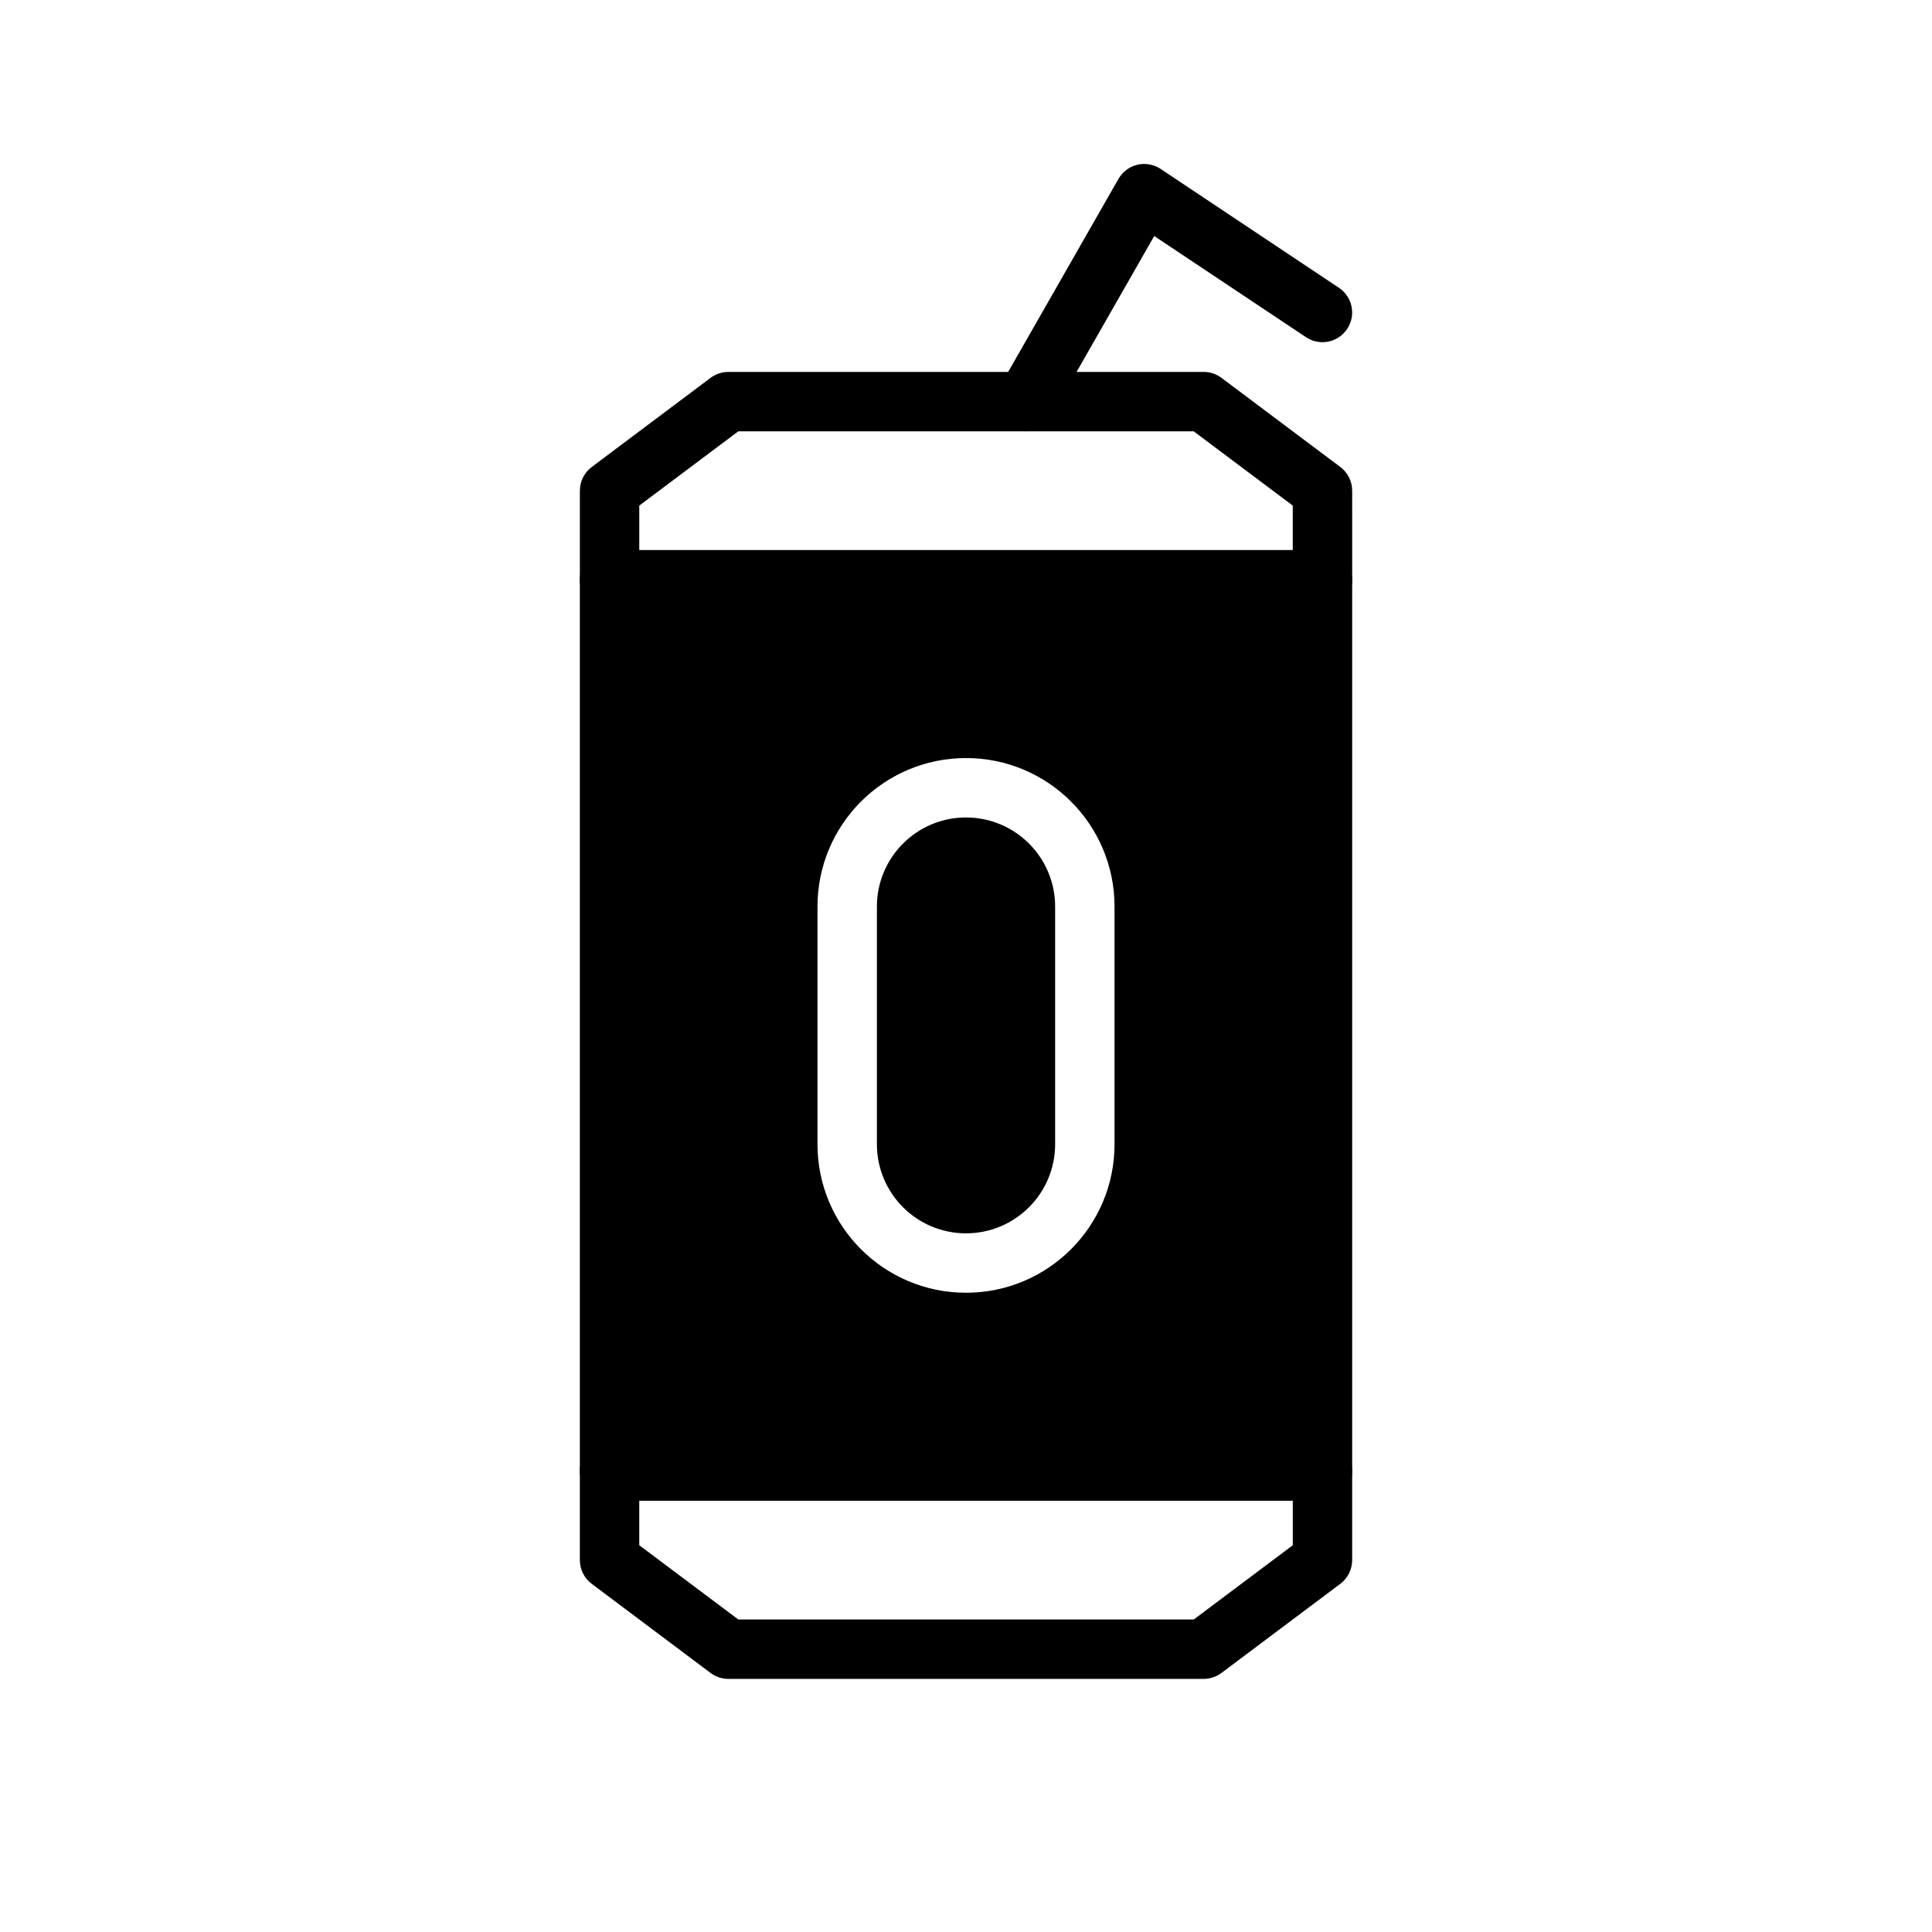
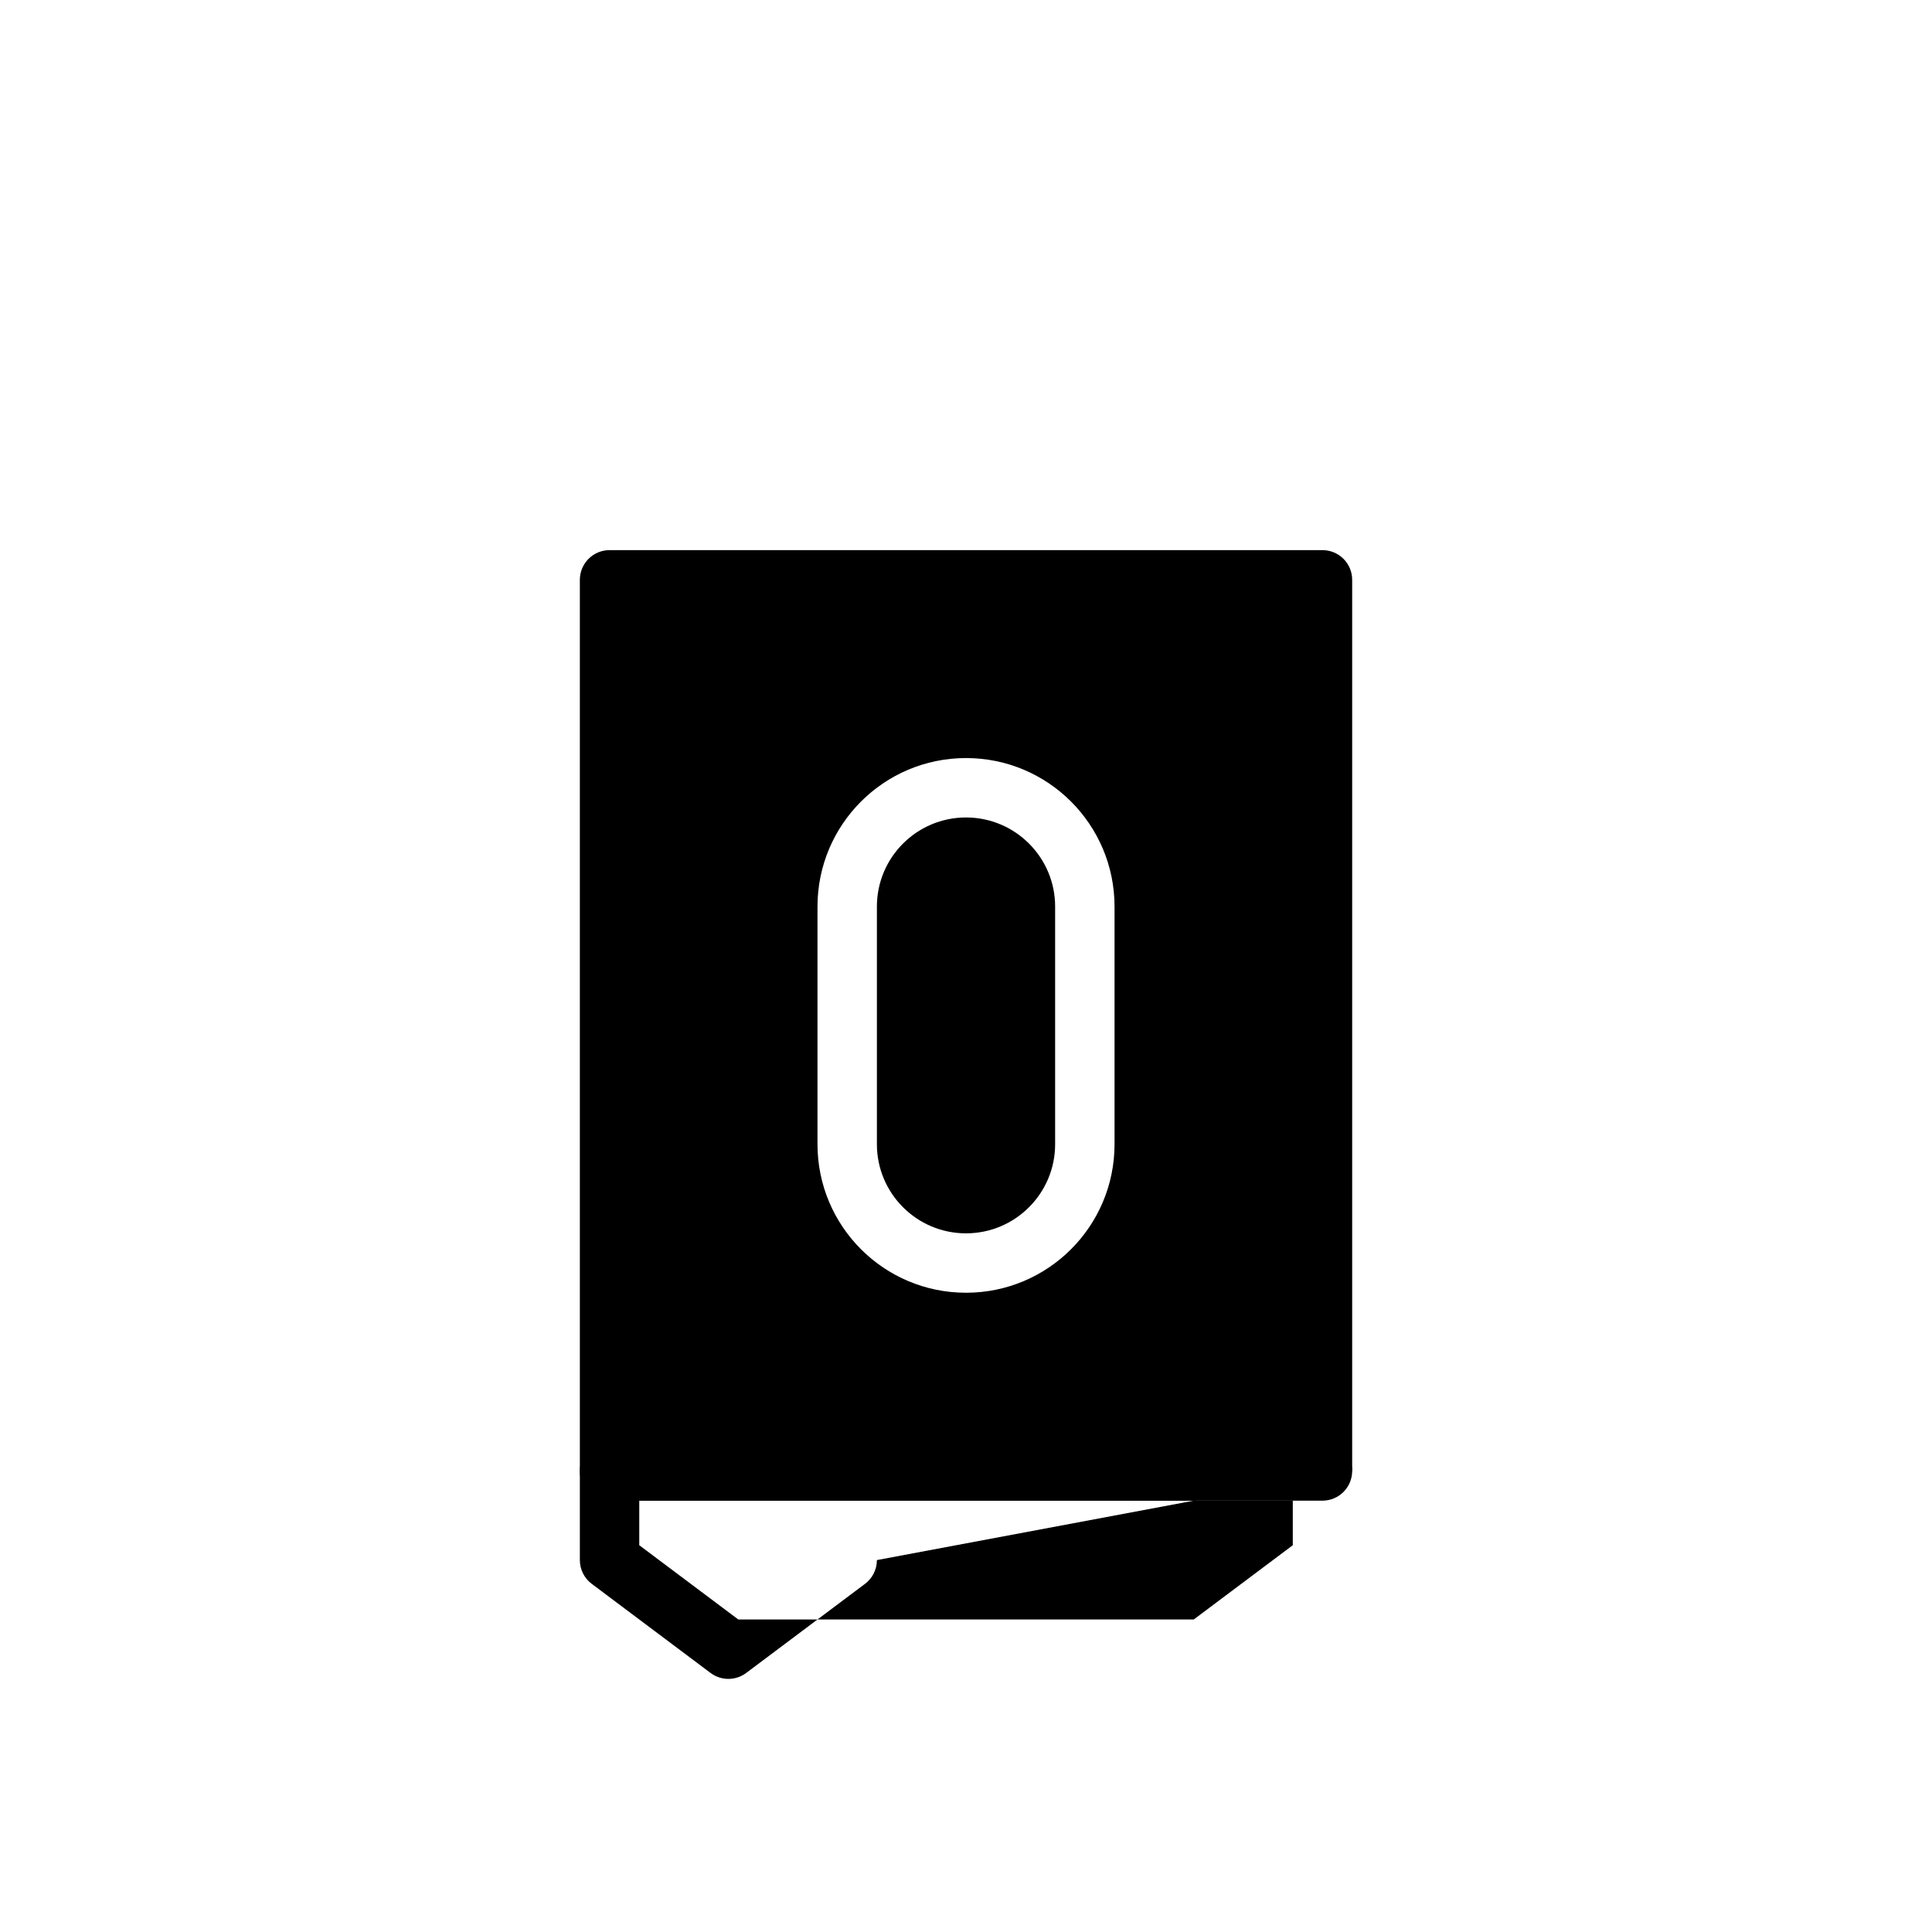
<svg xmlns="http://www.w3.org/2000/svg" fill="#000000" width="800px" height="800px" version="1.1" viewBox="144 144 512 512">
  <g fill-rule="evenodd">
-     <path d="m502.34 274.05c0-2.473-1.164-4.816-3.148-6.297l-31.488-23.617c-1.371-1.023-3.023-1.574-4.723-1.574h-125.95c-1.699 0-3.352 0.551-4.723 1.574l-31.488 23.617c-1.984 1.48-3.148 3.824-3.148 6.297v23.617c0 4.344 3.527 7.871 7.871 7.871h188.93c4.344 0 7.871-3.527 7.871-7.871zm-162.68-15.742-26.246 19.68v11.809h173.18v-11.809l-26.246-19.68h-120.7z" />
-     <path d="m502.34 533.82c0-4.344-3.527-7.871-7.871-7.871h-188.93c-4.344 0-7.871 3.527-7.871 7.871v23.617c0 2.473 1.164 4.816 3.148 6.297l31.488 23.617c1.371 1.023 3.023 1.574 4.723 1.574h125.95c1.699 0 3.352-0.551 4.723-1.574l31.488-23.617c1.984-1.48 3.148-3.824 3.148-6.297zm-188.93 7.871v11.809l26.246 19.68h120.7l26.246-19.68v-11.809z" />
+     <path d="m502.34 533.82c0-4.344-3.527-7.871-7.871-7.871h-188.93c-4.344 0-7.871 3.527-7.871 7.871v23.617c0 2.473 1.164 4.816 3.148 6.297l31.488 23.617c1.371 1.023 3.023 1.574 4.723 1.574c1.699 0 3.352-0.551 4.723-1.574l31.488-23.617c1.984-1.48 3.148-3.824 3.148-6.297zm-188.93 7.871v11.809l26.246 19.68h120.7l26.246-19.68v-11.809z" />
    <path d="m502.34 297.66c0-4.344-3.527-7.871-7.871-7.871h-188.93c-4.344 0-7.871 3.527-7.871 7.871v236.16c0 4.344 3.527 7.871 7.871 7.871h188.93c4.344 0 7.871-3.527 7.871-7.871zm-62.977 86.594c0-21.742-17.617-39.359-39.359-39.359v7.871-7.871c-21.742 0-39.359 17.617-39.359 39.359v62.977c0 21.742 17.617 39.359 39.359 39.359v-7.871 7.871c21.742 0 39.359-17.617 39.359-39.359zm-15.742 0c0-13.035-10.578-23.617-23.617-23.617v-7.871 7.871c-13.035 0-23.617 10.578-23.617 23.617v62.977c0 13.035 10.578 23.617 23.617 23.617v7.871-7.871c13.035 0 23.617-10.578 23.617-23.617z" />
-     <path d="m449.88 206.55-27.301 47.781c-2.156 3.777-6.957 5.086-10.738 2.93-3.777-2.156-5.086-6.957-2.93-10.738l31.488-55.105c1.086-1.891 2.898-3.258 5.023-3.762 2.125-0.488 4.359-0.094 6.172 1.117l47.23 31.488c3.621 2.41 4.598 7.305 2.188 10.91-2.41 3.621-7.305 4.598-10.91 2.188l-40.227-26.812z" />
  </g>
</svg>